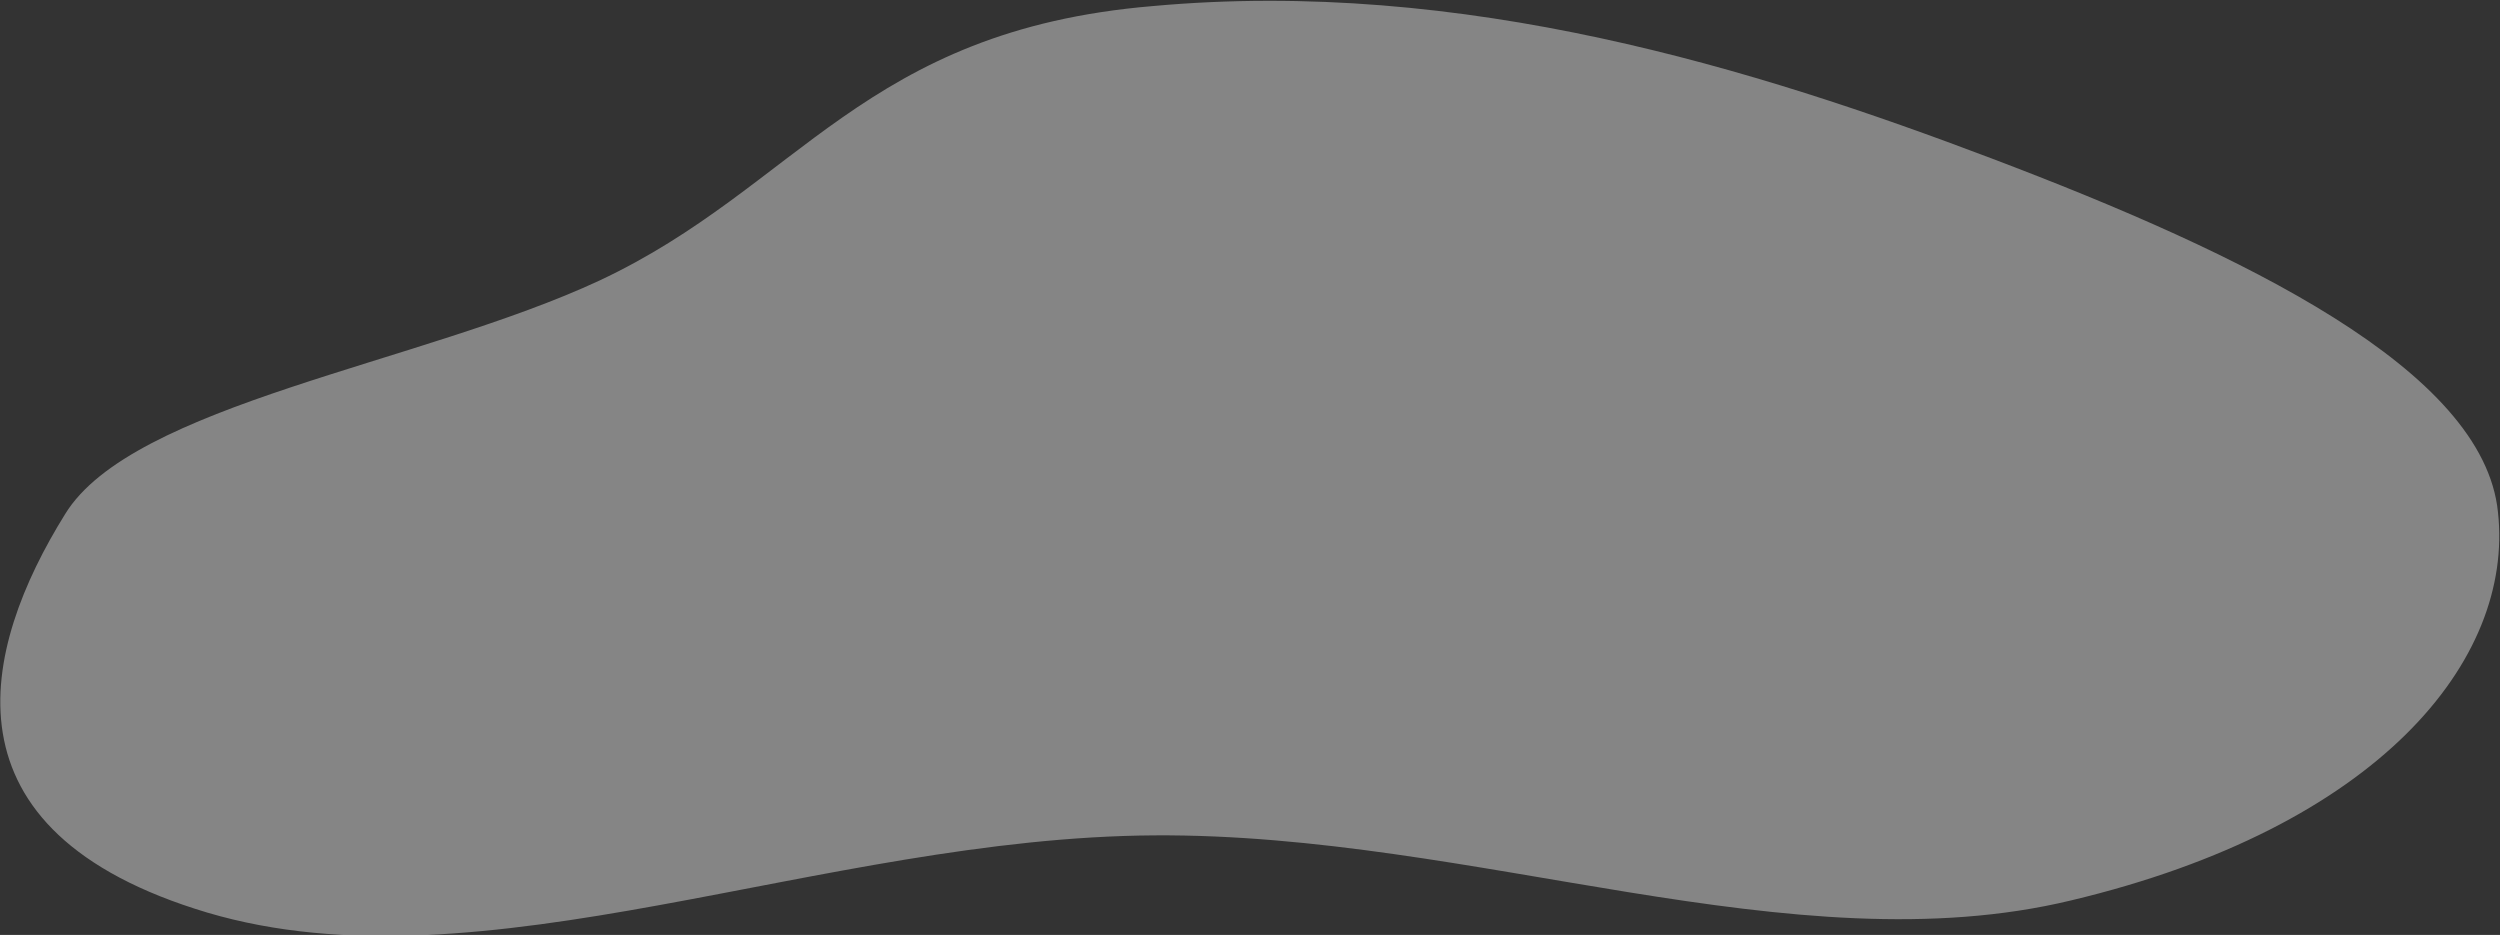
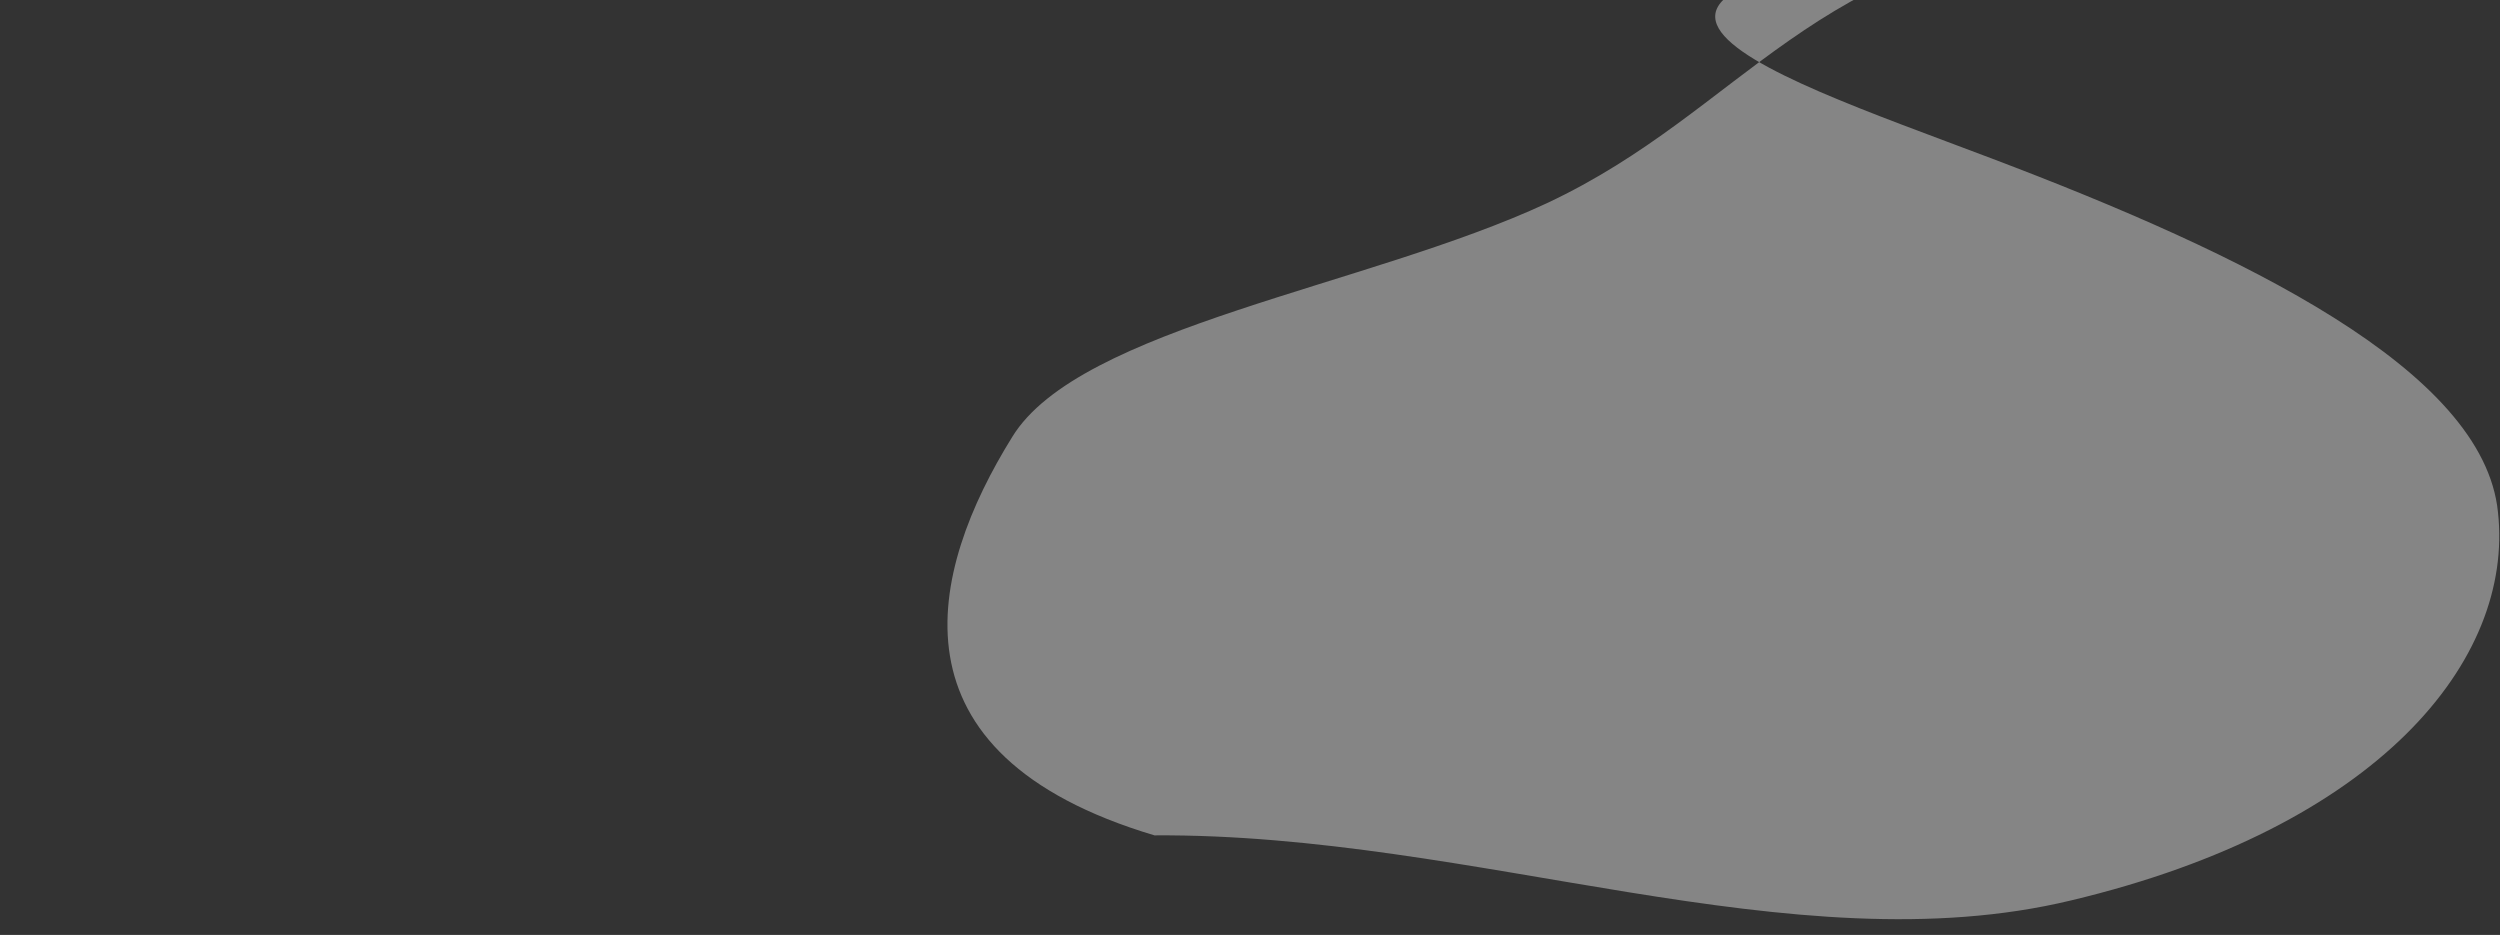
<svg xmlns="http://www.w3.org/2000/svg" version="1.1" id="Layer_1" x="0px" y="0px" viewBox="0 0 123 46" style="enable-background:new 0 0 123 46;" xml:space="preserve">
  <rect x="0" y="0" width="123" height="46" fill="#333333" stroke="none" />
  <style type="text/css">
	.st0{fill-rule:evenodd;clip-rule:evenodd;fill:#FFFFFF;fill-opacity:0.4;}
</style>
-   <path class="st0" d="M56.8,41.1c-16.4,0.1-33.1,7.8-46.6,3.8c-13.4-4-11.1-13-7-19.6c3.3-5.4,17.5-7.4,26.3-11.5  c9.8-4.6,13-12.3,27.2-13.5C72-1.1,86.4,3.4,98,7.8c12.4,4.7,24.2,10.4,24.9,17.4c0.8,7.3-5.9,15.5-21,19.1  C88.2,47.6,72.6,41,56.8,41.1z" />
+   <path class="st0" d="M56.8,41.1c-13.4-4-11.1-13-7-19.6c3.3-5.4,17.5-7.4,26.3-11.5  c9.8-4.6,13-12.3,27.2-13.5C72-1.1,86.4,3.4,98,7.8c12.4,4.7,24.2,10.4,24.9,17.4c0.8,7.3-5.9,15.5-21,19.1  C88.2,47.6,72.6,41,56.8,41.1z" />
</svg>